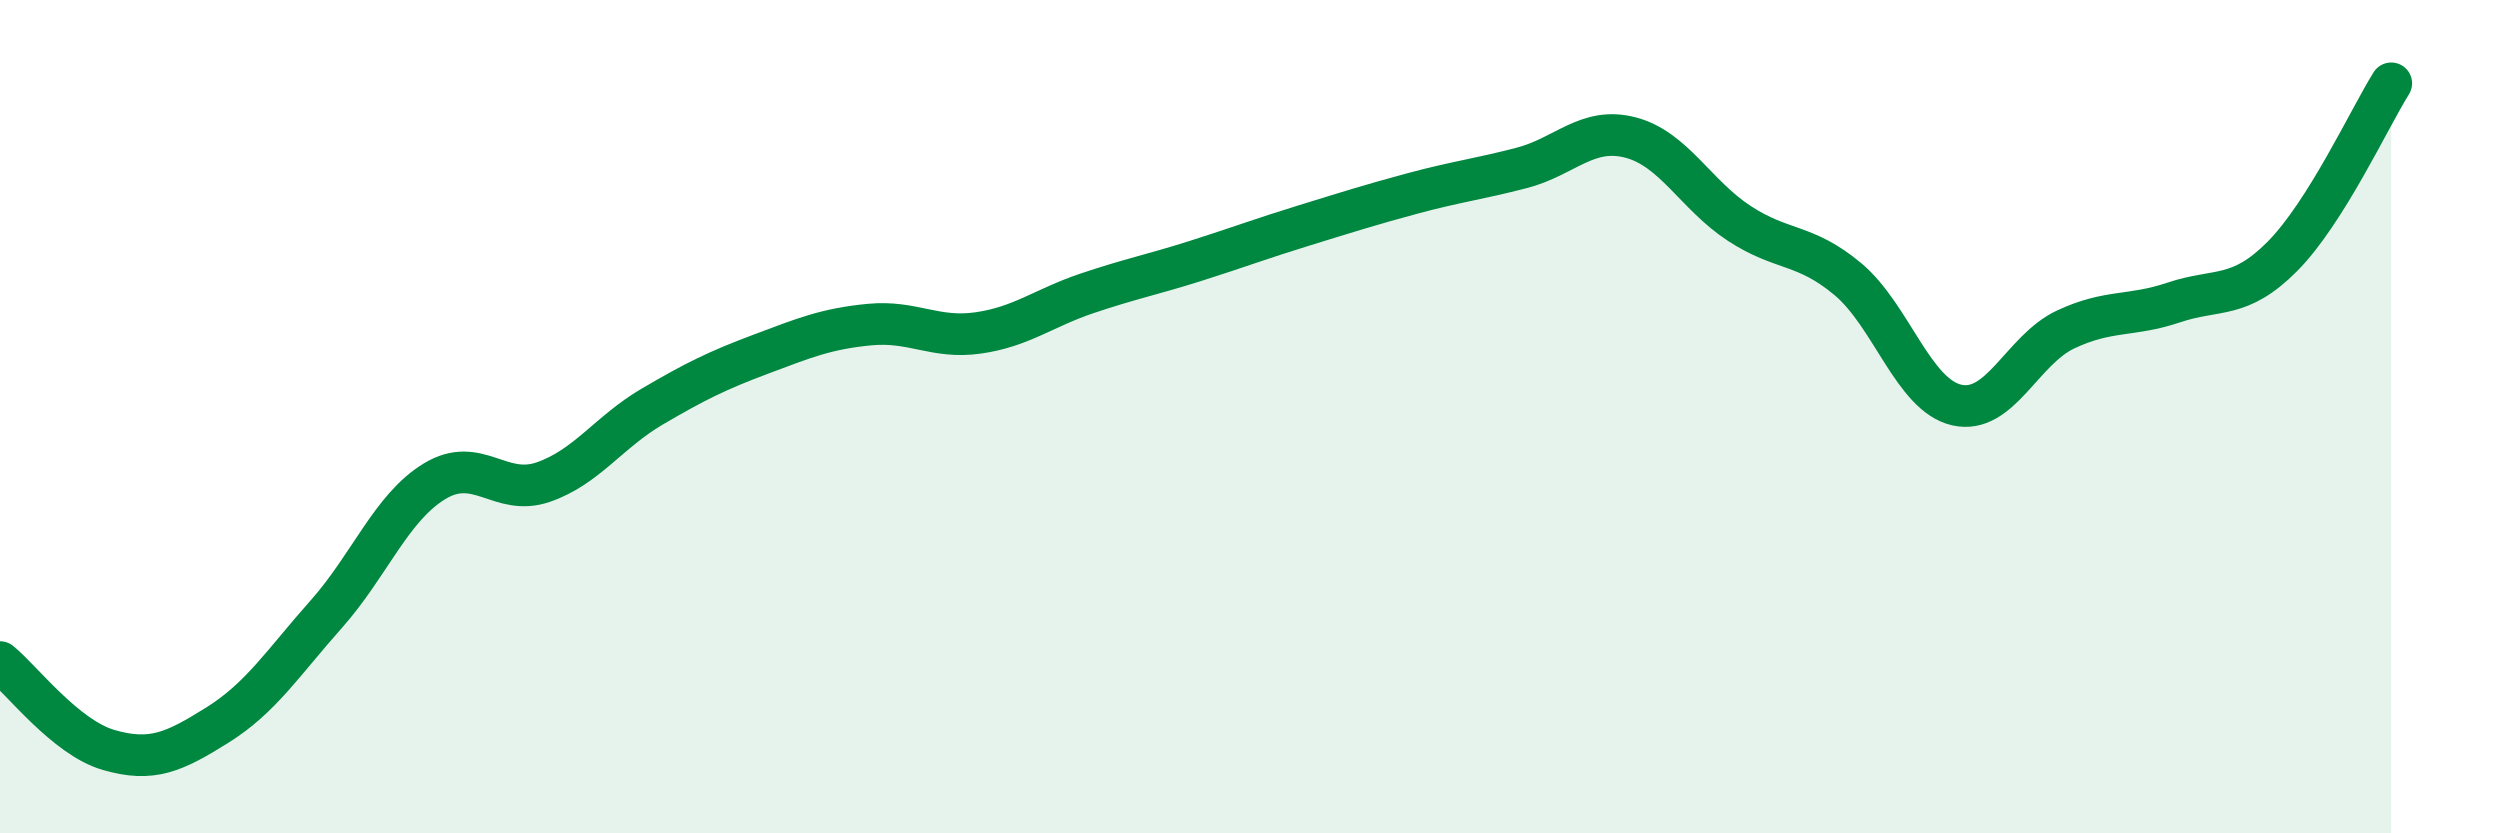
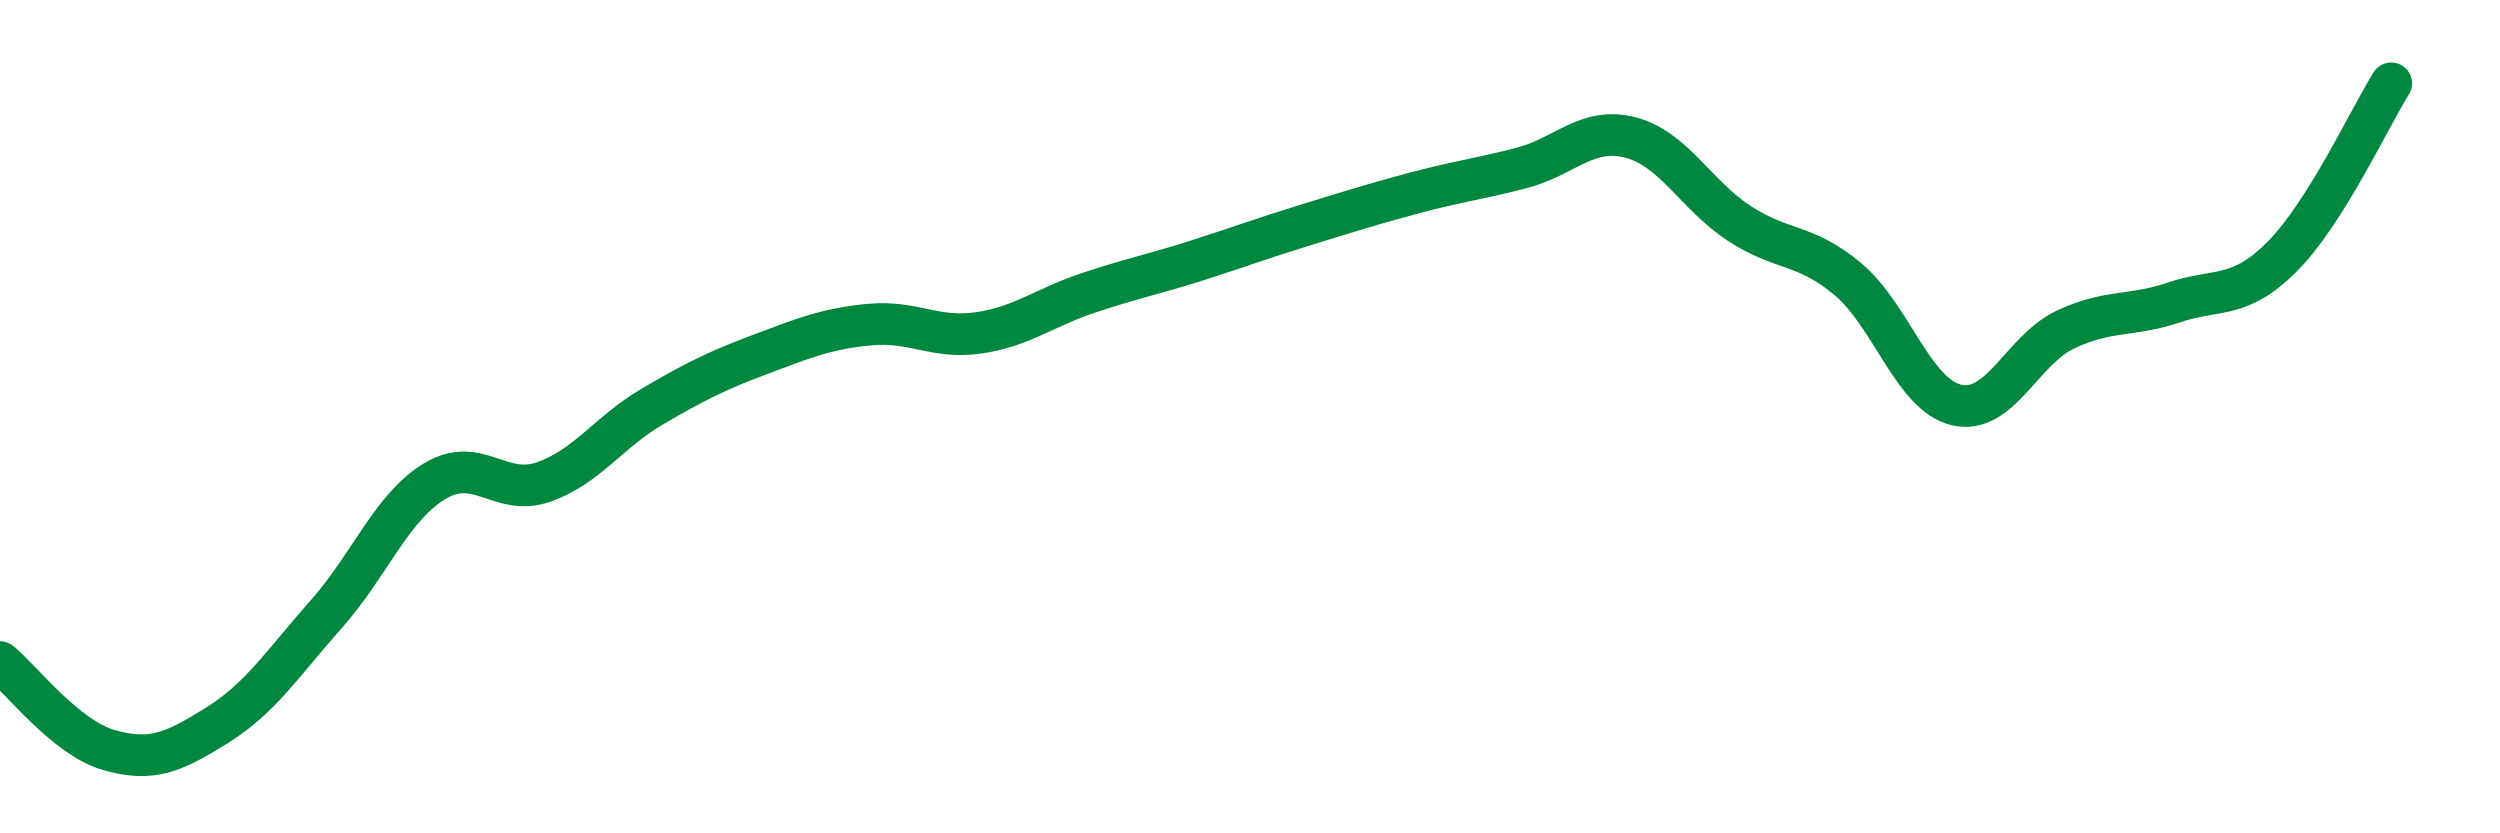
<svg xmlns="http://www.w3.org/2000/svg" width="60" height="20" viewBox="0 0 60 20">
-   <path d="M 0,15.89 C 0.52,16.31 1.57,17.7 2.61,18 C 3.65,18.3 4.18,18.05 5.22,17.4 C 6.26,16.75 6.79,15.91 7.83,14.74 C 8.87,13.57 9.39,12.18 10.43,11.55 C 11.47,10.92 12,11.93 13.04,11.57 C 14.08,11.21 14.61,10.37 15.65,9.76 C 16.69,9.15 17.22,8.89 18.26,8.5 C 19.3,8.11 19.83,7.89 20.87,7.79 C 21.91,7.69 22.44,8.14 23.48,7.99 C 24.52,7.84 25.05,7.39 26.09,7.04 C 27.13,6.69 27.66,6.59 28.7,6.26 C 29.74,5.93 30.26,5.73 31.3,5.41 C 32.34,5.09 32.87,4.92 33.91,4.64 C 34.95,4.36 35.48,4.3 36.52,4.03 C 37.56,3.76 38.09,3.03 39.13,3.3 C 40.17,3.57 40.7,4.68 41.74,5.36 C 42.78,6.04 43.31,5.83 44.35,6.7 C 45.39,7.57 45.92,9.48 46.96,9.72 C 48,9.96 48.53,8.4 49.57,7.91 C 50.61,7.42 51.13,7.61 52.17,7.26 C 53.21,6.91 53.74,7.2 54.78,6.15 C 55.82,5.1 56.87,2.83 57.39,2L57.39 20L0 20Z" fill="#008740" opacity="0.1" stroke-linecap="round" stroke-linejoin="round" />
  <path d="M 0,15.89 C 0.52,16.31 1.57,17.7 2.61,18 C 3.65,18.3 4.18,18.05 5.22,17.4 C 6.26,16.75 6.79,15.91 7.83,14.74 C 8.87,13.57 9.39,12.18 10.43,11.55 C 11.47,10.92 12,11.93 13.04,11.57 C 14.08,11.21 14.61,10.37 15.65,9.76 C 16.69,9.15 17.22,8.89 18.26,8.5 C 19.3,8.11 19.83,7.89 20.87,7.79 C 21.91,7.69 22.44,8.14 23.48,7.99 C 24.52,7.84 25.05,7.39 26.09,7.04 C 27.13,6.69 27.66,6.59 28.7,6.26 C 29.74,5.93 30.26,5.73 31.3,5.41 C 32.34,5.09 32.87,4.92 33.91,4.64 C 34.95,4.36 35.48,4.3 36.52,4.03 C 37.56,3.76 38.09,3.03 39.13,3.3 C 40.17,3.57 40.7,4.68 41.74,5.36 C 42.78,6.04 43.31,5.83 44.35,6.7 C 45.39,7.57 45.92,9.48 46.96,9.72 C 48,9.96 48.53,8.4 49.57,7.91 C 50.61,7.42 51.13,7.61 52.17,7.26 C 53.21,6.91 53.74,7.2 54.78,6.15 C 55.82,5.1 56.87,2.83 57.39,2" stroke="#008740" stroke-width="1" fill="none" stroke-linecap="round" stroke-linejoin="round" />
</svg>